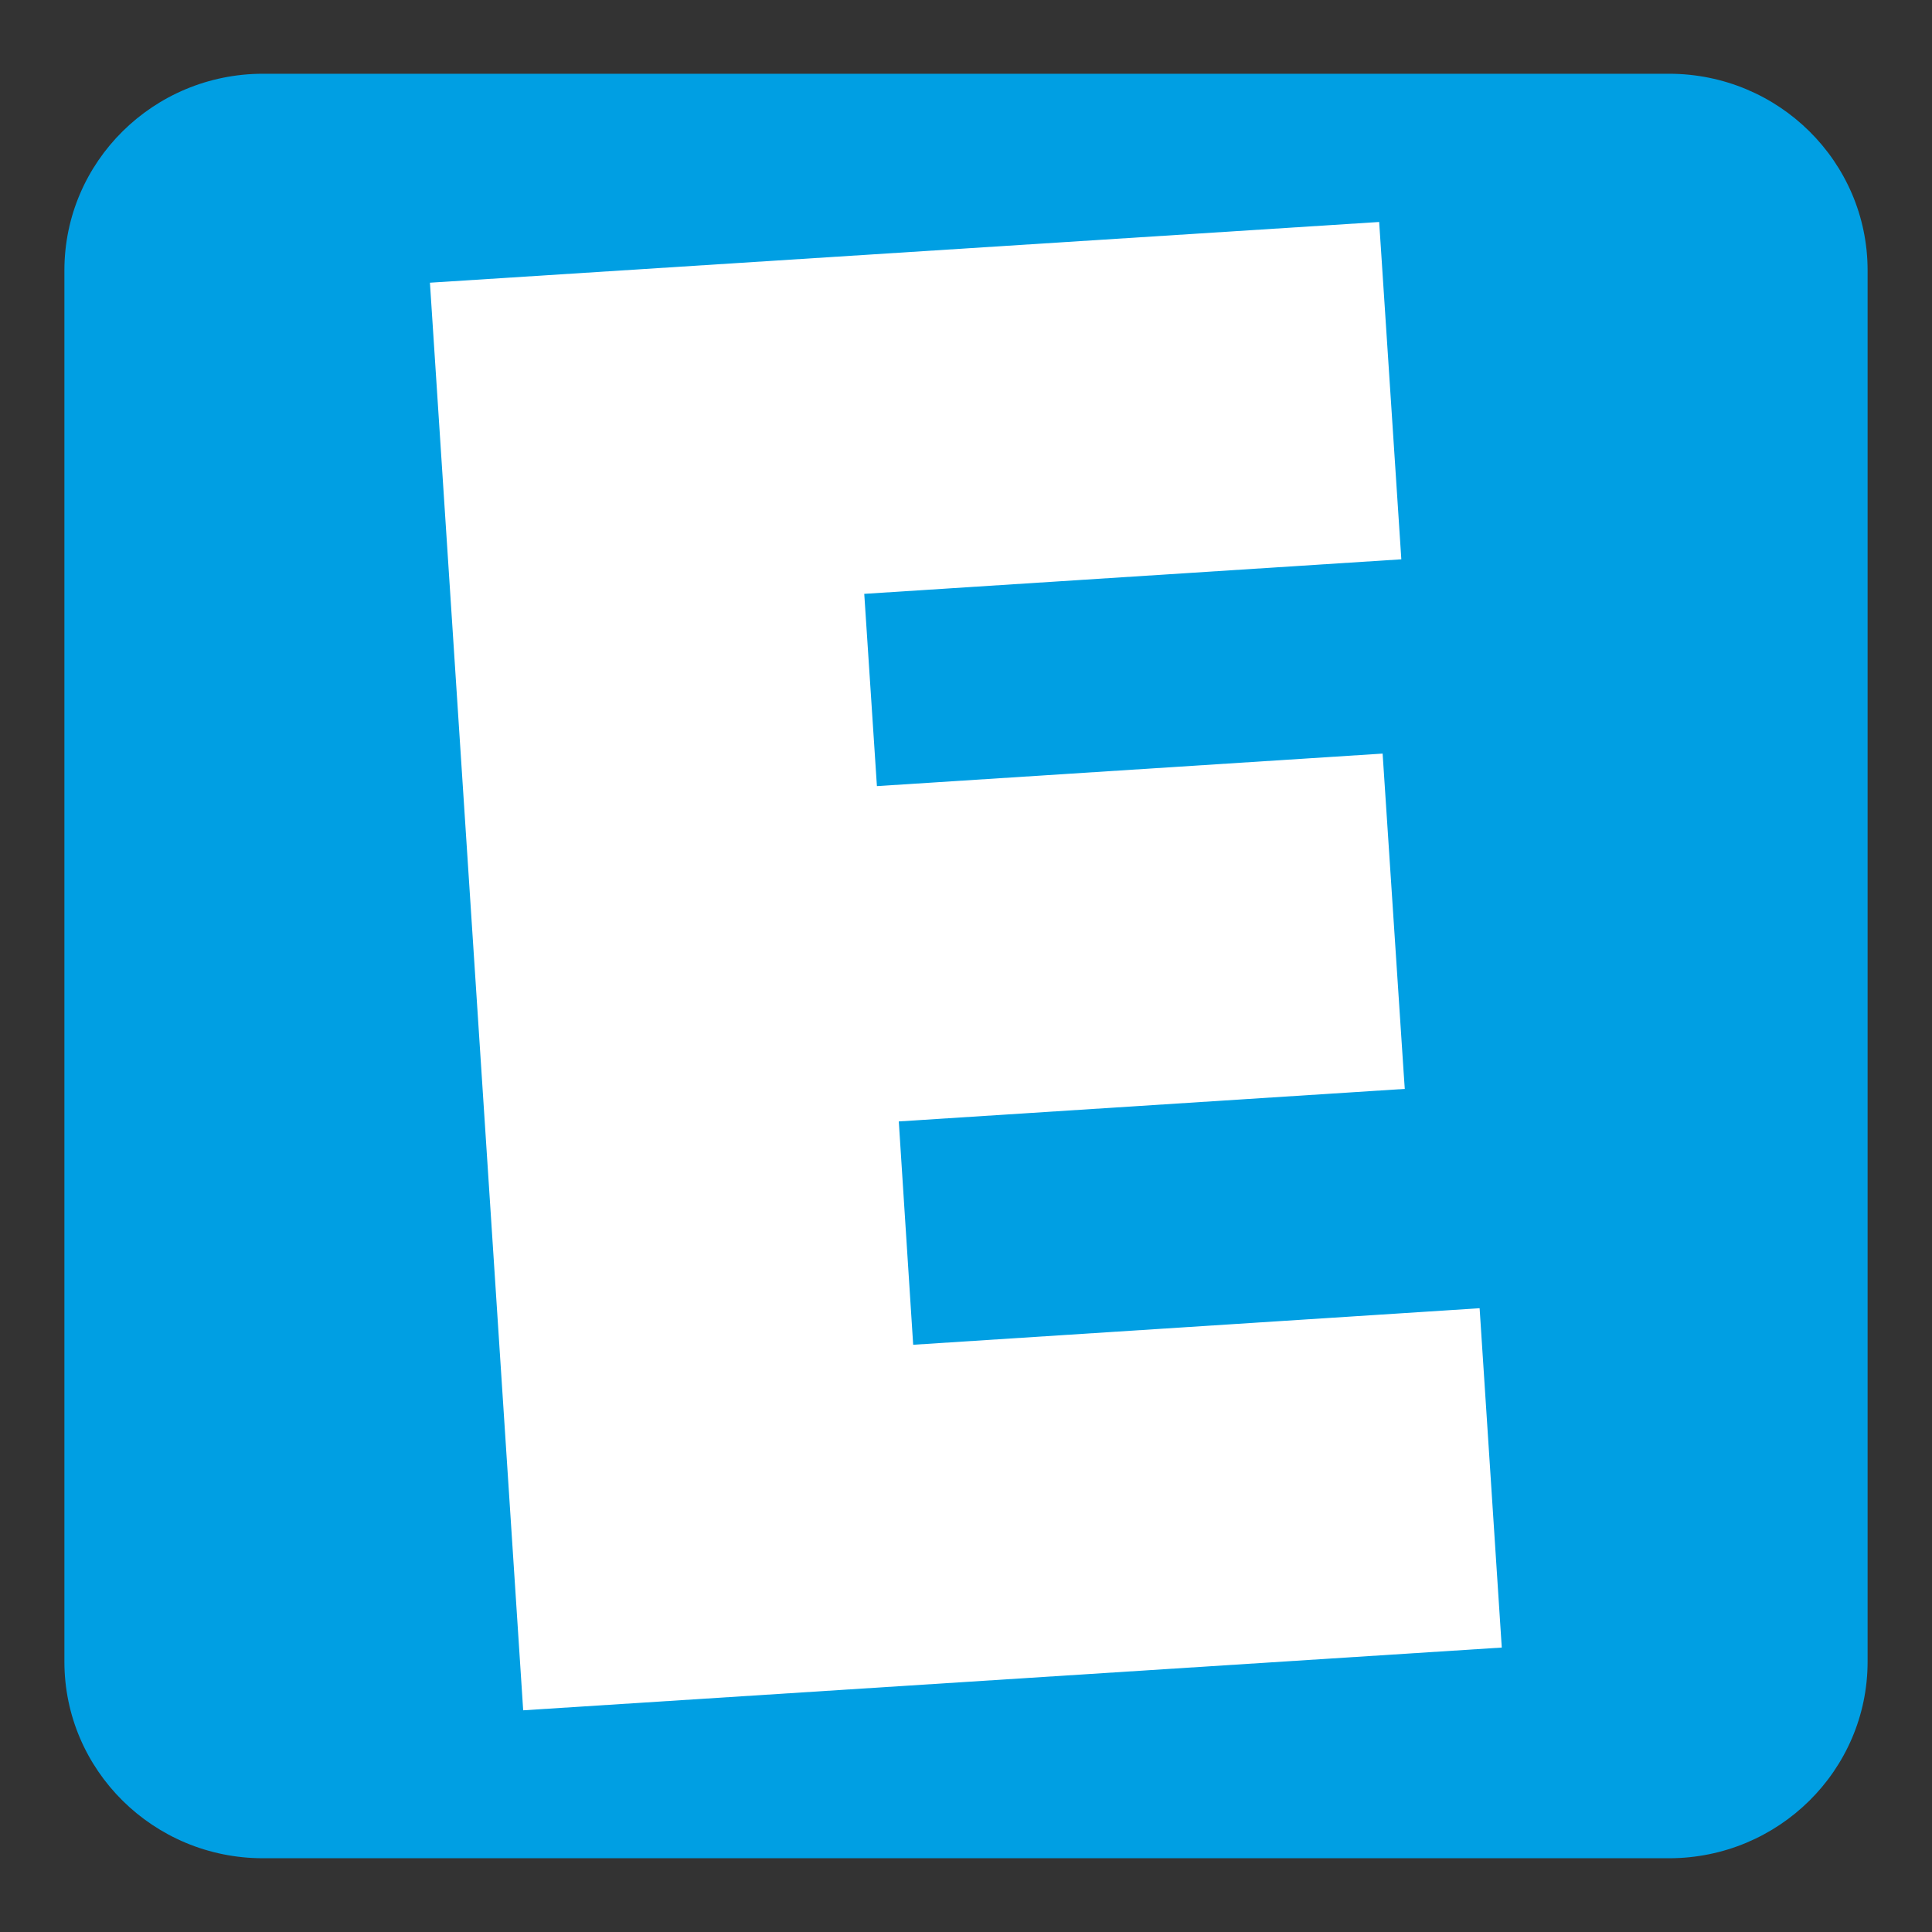
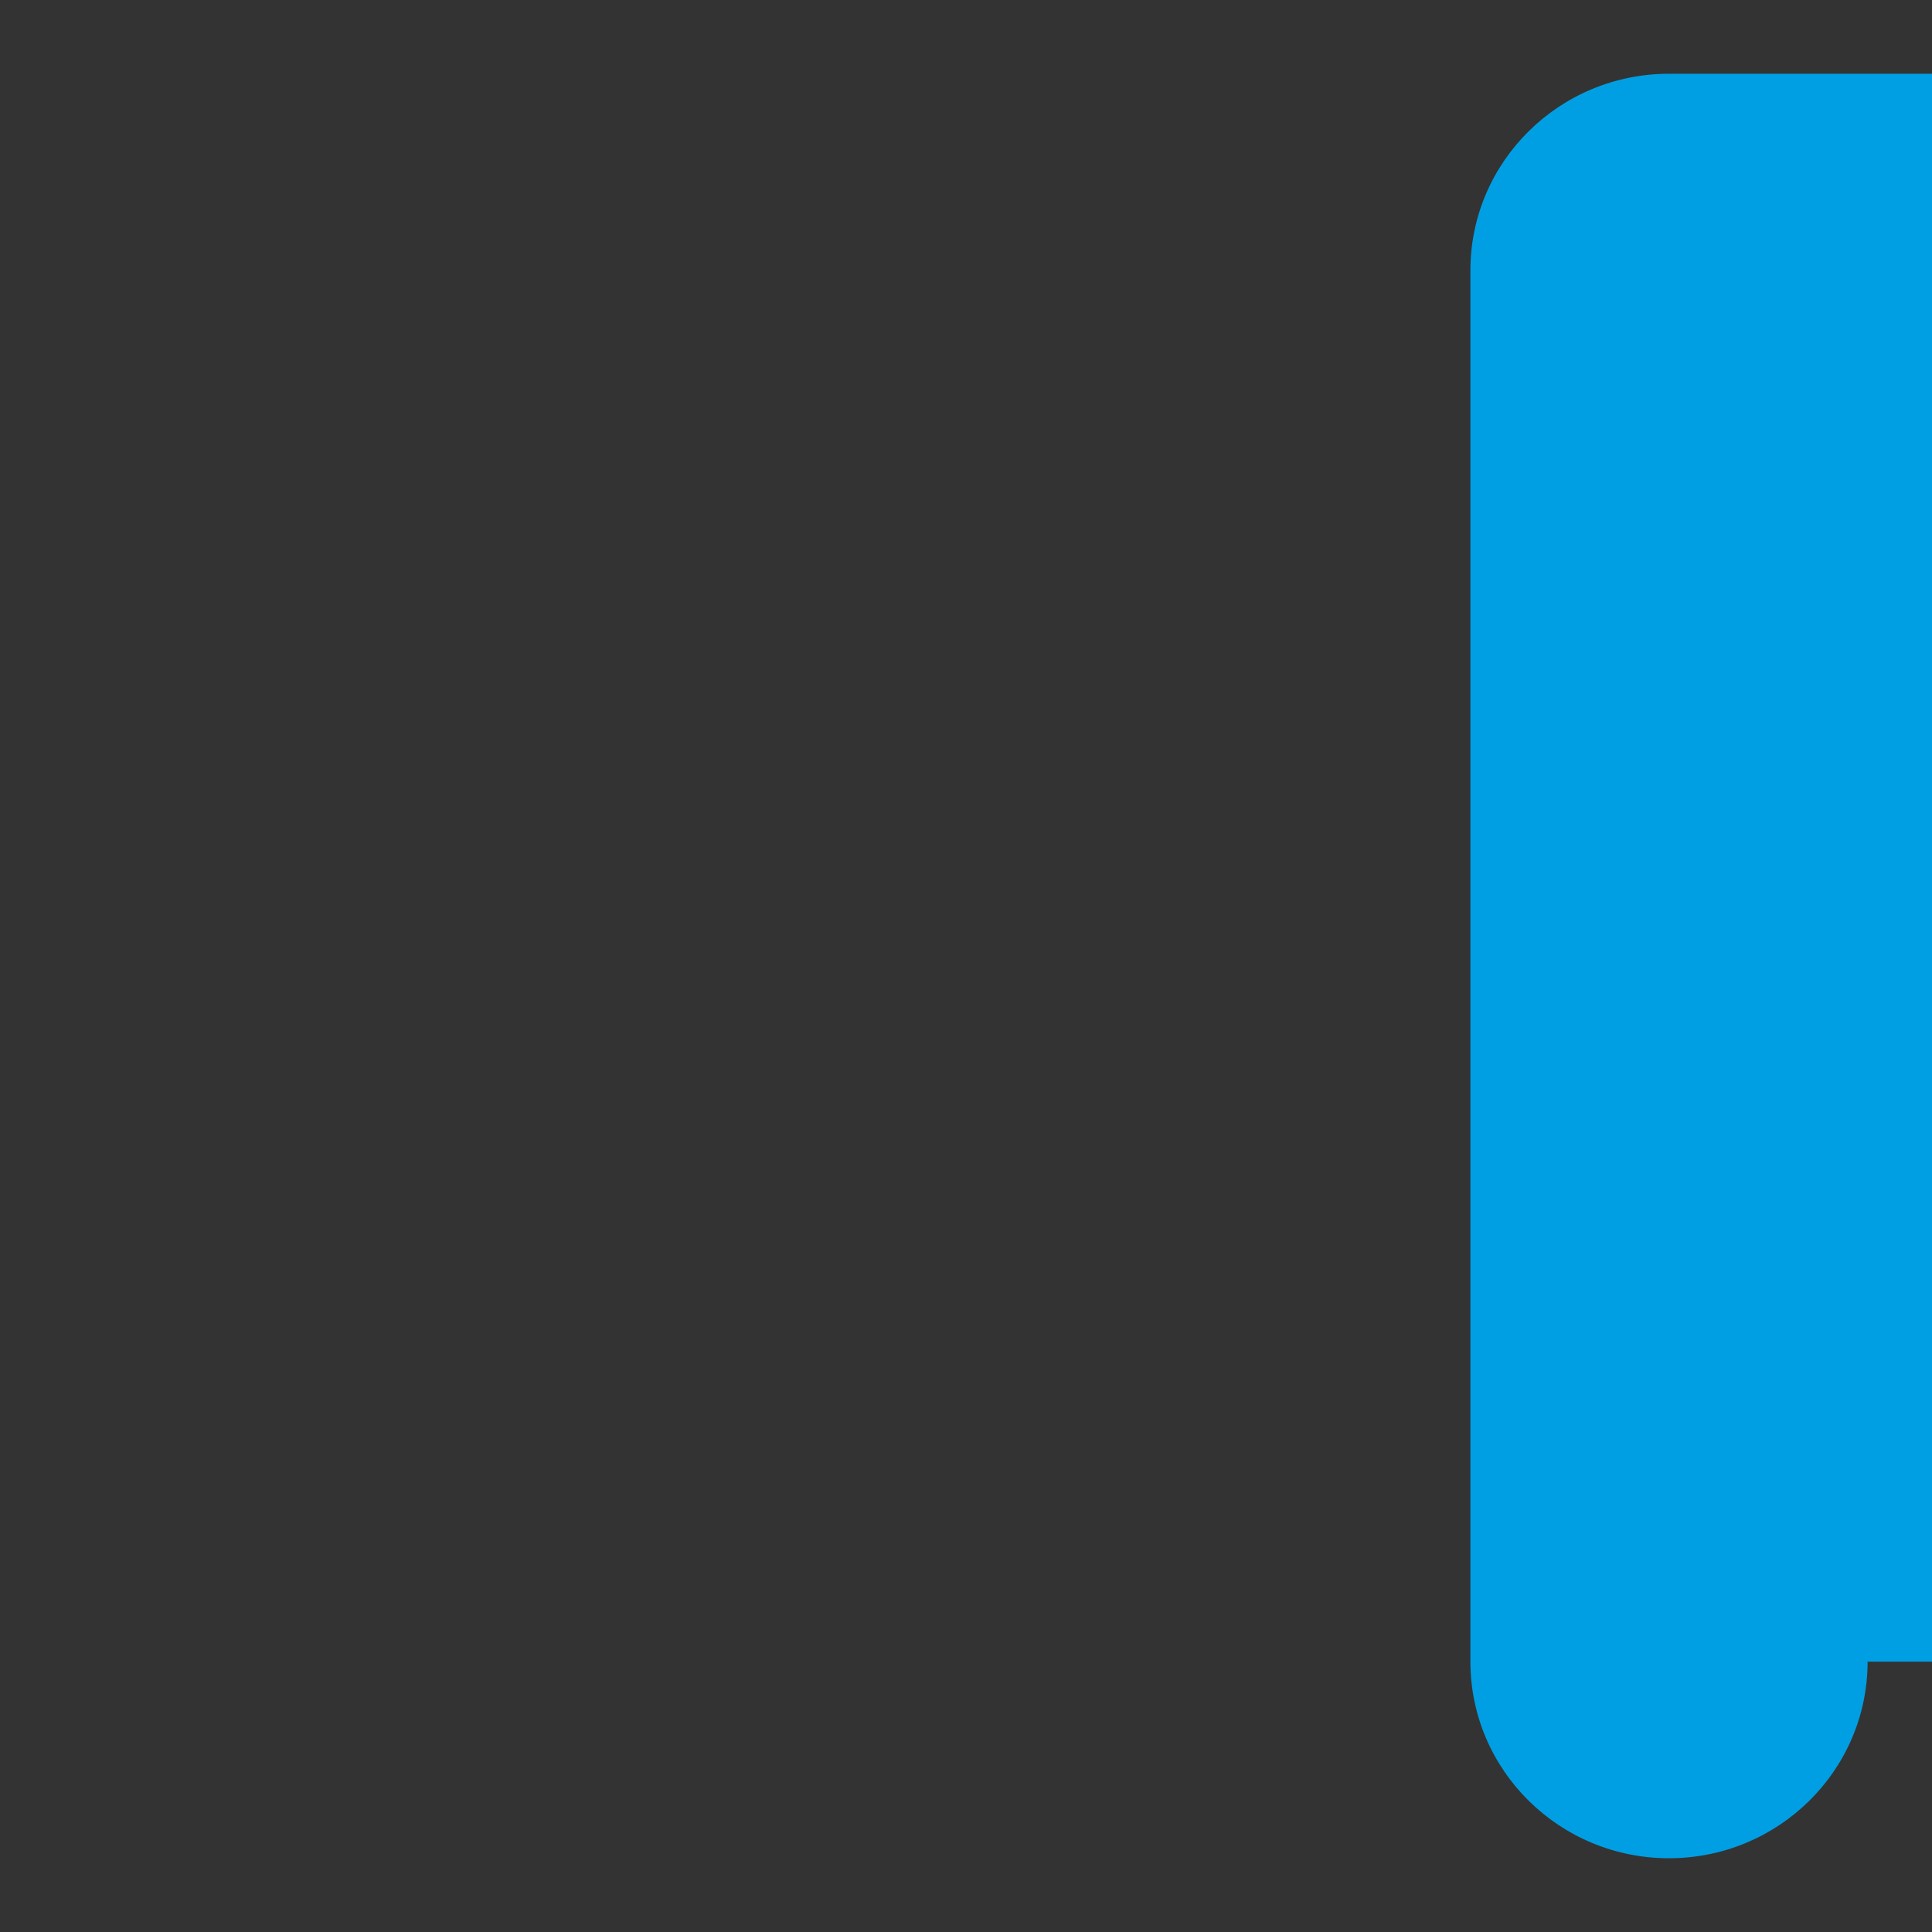
<svg xmlns="http://www.w3.org/2000/svg" version="1.1" width="750" height="750">
  <rect width="100%" height="100%" fill="#333333" stroke="none" />
  <svg width="750" height="750" version="1.1" viewBox="0 0 750 750">
    <defs>
      <style>
      .cls-1 {
        fill: #009fe3;
      }

      .cls-2 {
        fill: #fff;
      }
    </style>
    </defs>
    <g>
      <g id="SvgjsG1003">
        <g id="SvgjsG1002" data-name="Vrstva_1">
          <g>
-             <path class="cls-1" d="M725,645.056c0,42.123-34.525,76.313-77.095,76.313H102.095c-42.57,0-77.095-34.19-77.095-76.313V104.944c0-42.123,34.525-76.313,77.095-76.313h545.81c42.57,0,77.095,34.19,77.095,76.313v540.112Z" />
-             <path class="cls-2" d="M166.899,109.749l368.492-23.575,8.603,130.95-208.492,13.408,4.916,74.637,196.313-12.626,8.156,123.687-6.48.447,6.48-.447.447,6.48-196.425,12.626,5.587,86.704,219.888-14.19,8.603,131.732-379.888,24.358L166.899,109.749h0Z" />
+             <path class="cls-1" d="M725,645.056c0,42.123-34.525,76.313-77.095,76.313c-42.57,0-77.095-34.19-77.095-76.313V104.944c0-42.123,34.525-76.313,77.095-76.313h545.81c42.57,0,77.095,34.19,77.095,76.313v540.112Z" />
          </g>
        </g>
      </g>
    </g>
  </svg>
  <style>@media (prefers-color-scheme: light) { :root { filter: none; } }
@media (prefers-color-scheme: dark) { :root { filter: none; } }
</style>
</svg>